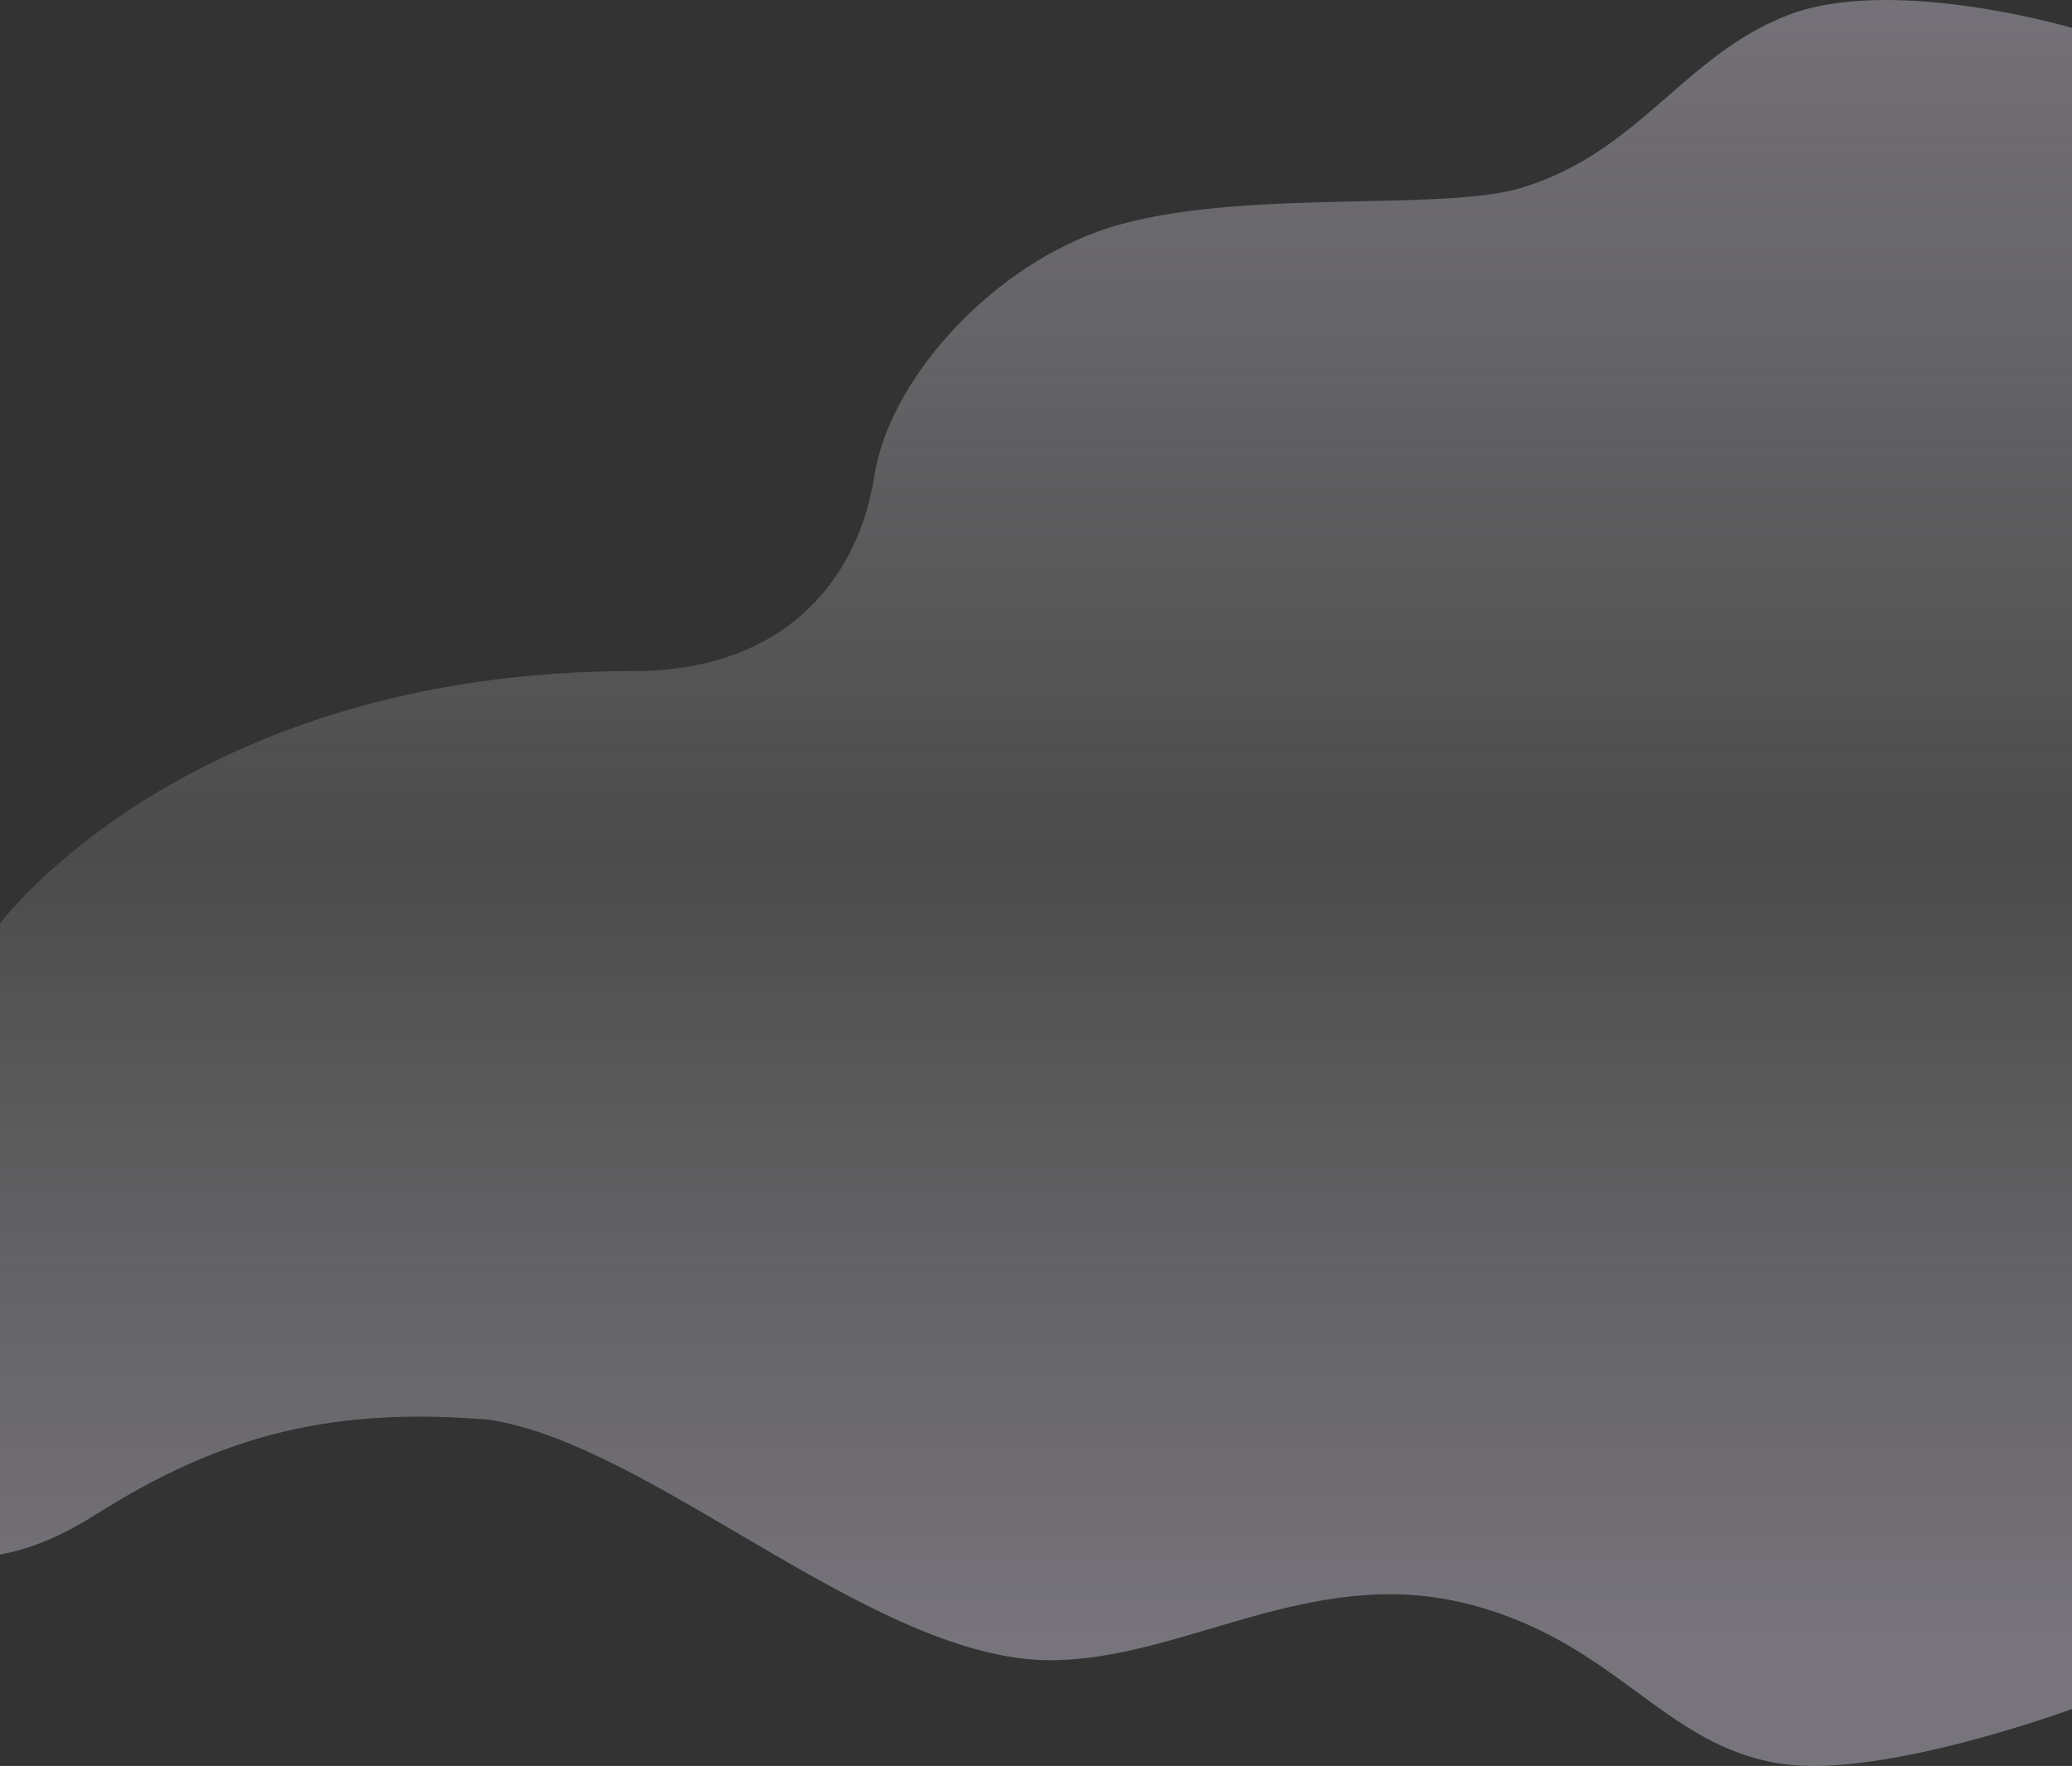
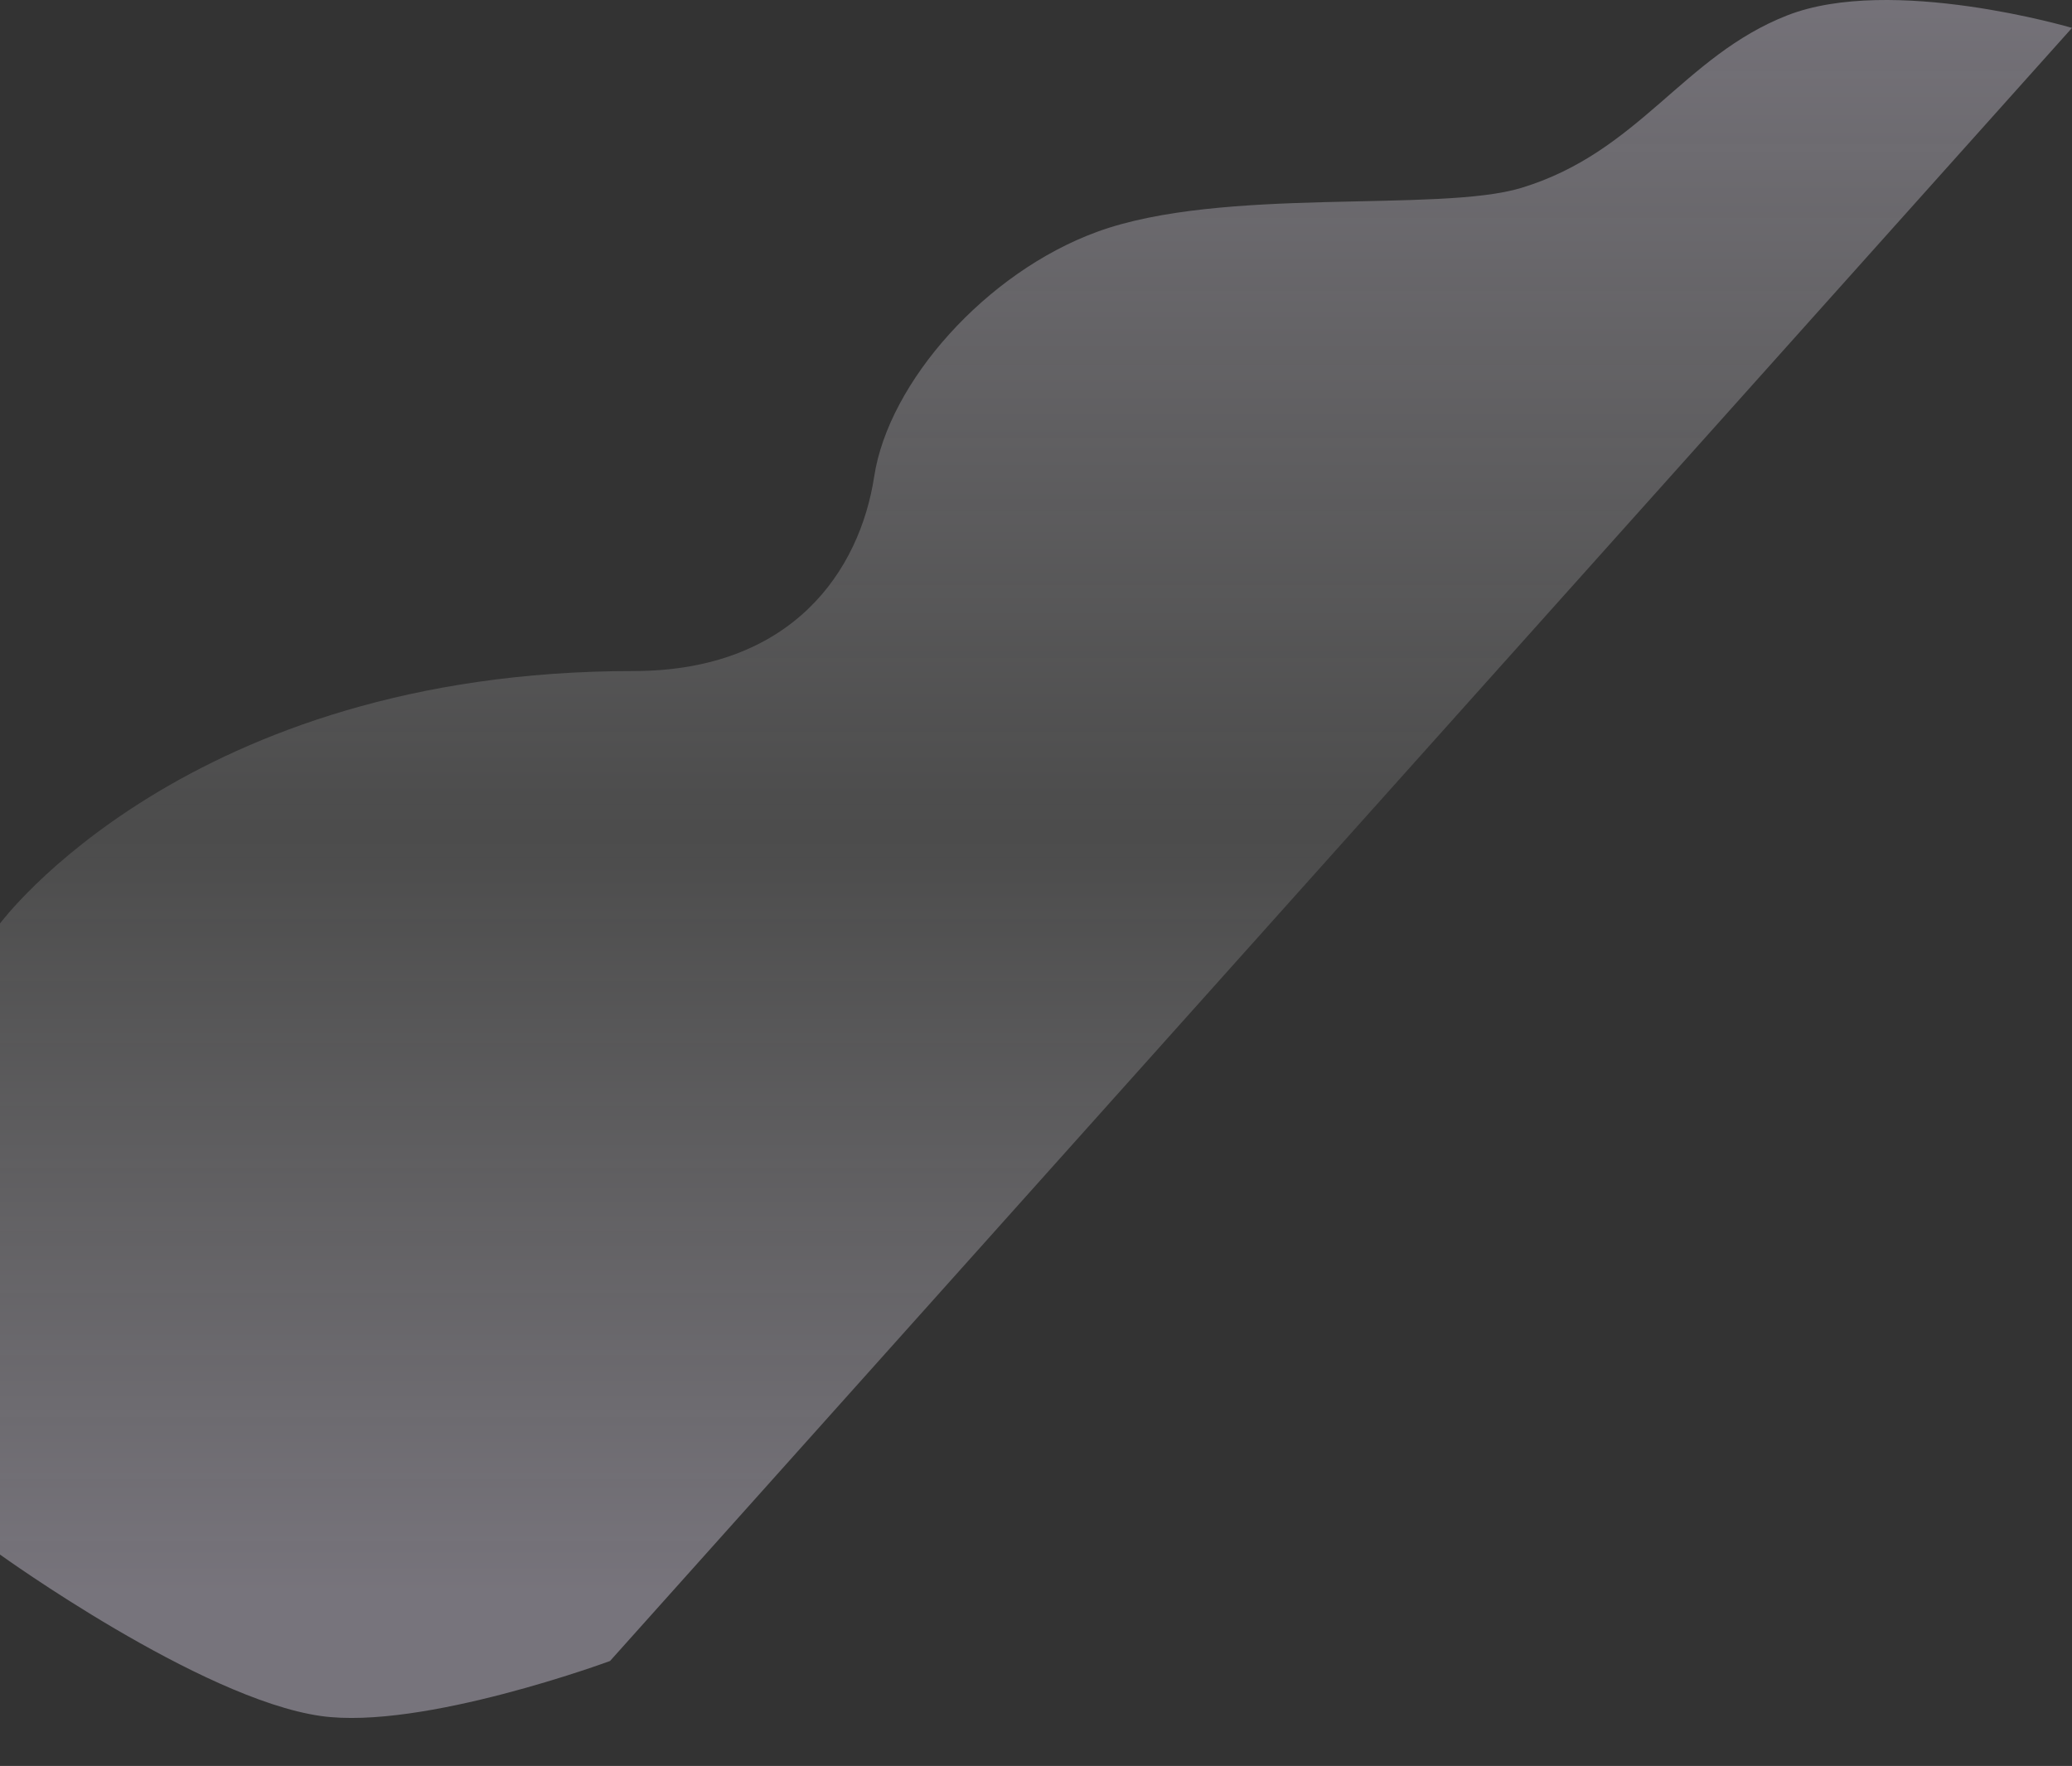
<svg xmlns="http://www.w3.org/2000/svg" height="1096.968" viewBox="0 0 1286.951 1096.968" width="1286.951">
  <rect x="0" y="0" width="1286.951" height="1096.968" fill="#333333" stroke="none" />
  <linearGradient id="a" gradientUnits="objectBoundingBox" x1=".5" x2=".5" y1=".924" y2="-.024">
    <stop offset="0" stop-color="#f0e7fd" stop-opacity=".6" />
    <stop offset=".459" stop-color="#fff" stop-opacity=".2" />
    <stop offset="1" stop-color="#f0e7fd" stop-opacity=".6" />
  </linearGradient>
-   <path d="m1283.031 94.387s-112.092-33.129-176.842-7.795-91.872 84.908-165.229 107.183c-51.355 15.59-185.772-1.156-263.475 27.283-69.218 25.334-129.5 93.541-138.435 152s-50.873 120.824-149.6 120.824c-277.522 0-393.37 156.83-393.37 156.83v391.988c20.465-3.827 38.932-11.9 59.971-25.177 78.508-49.556 147.408-66.637 243.825-58.58 102.057 15.513 238.791 149.191 348.243 149.4 81.687.154 160.672-58.322 256.007-35.835s124.291 89.6 199.2 100.278c63.087 8.991 179.708-34.166 179.708-34.166z" fill="url(#a)" opacity=".6" transform="translate(3.92 -77.05)" />
+   <path d="m1283.031 94.387s-112.092-33.129-176.842-7.795-91.872 84.908-165.229 107.183c-51.355 15.59-185.772-1.156-263.475 27.283-69.218 25.334-129.5 93.541-138.435 152s-50.873 120.824-149.6 120.824c-277.522 0-393.37 156.83-393.37 156.83v391.988s124.291 89.6 199.2 100.278c63.087 8.991 179.708-34.166 179.708-34.166z" fill="url(#a)" opacity=".6" transform="translate(3.92 -77.05)" />
</svg>